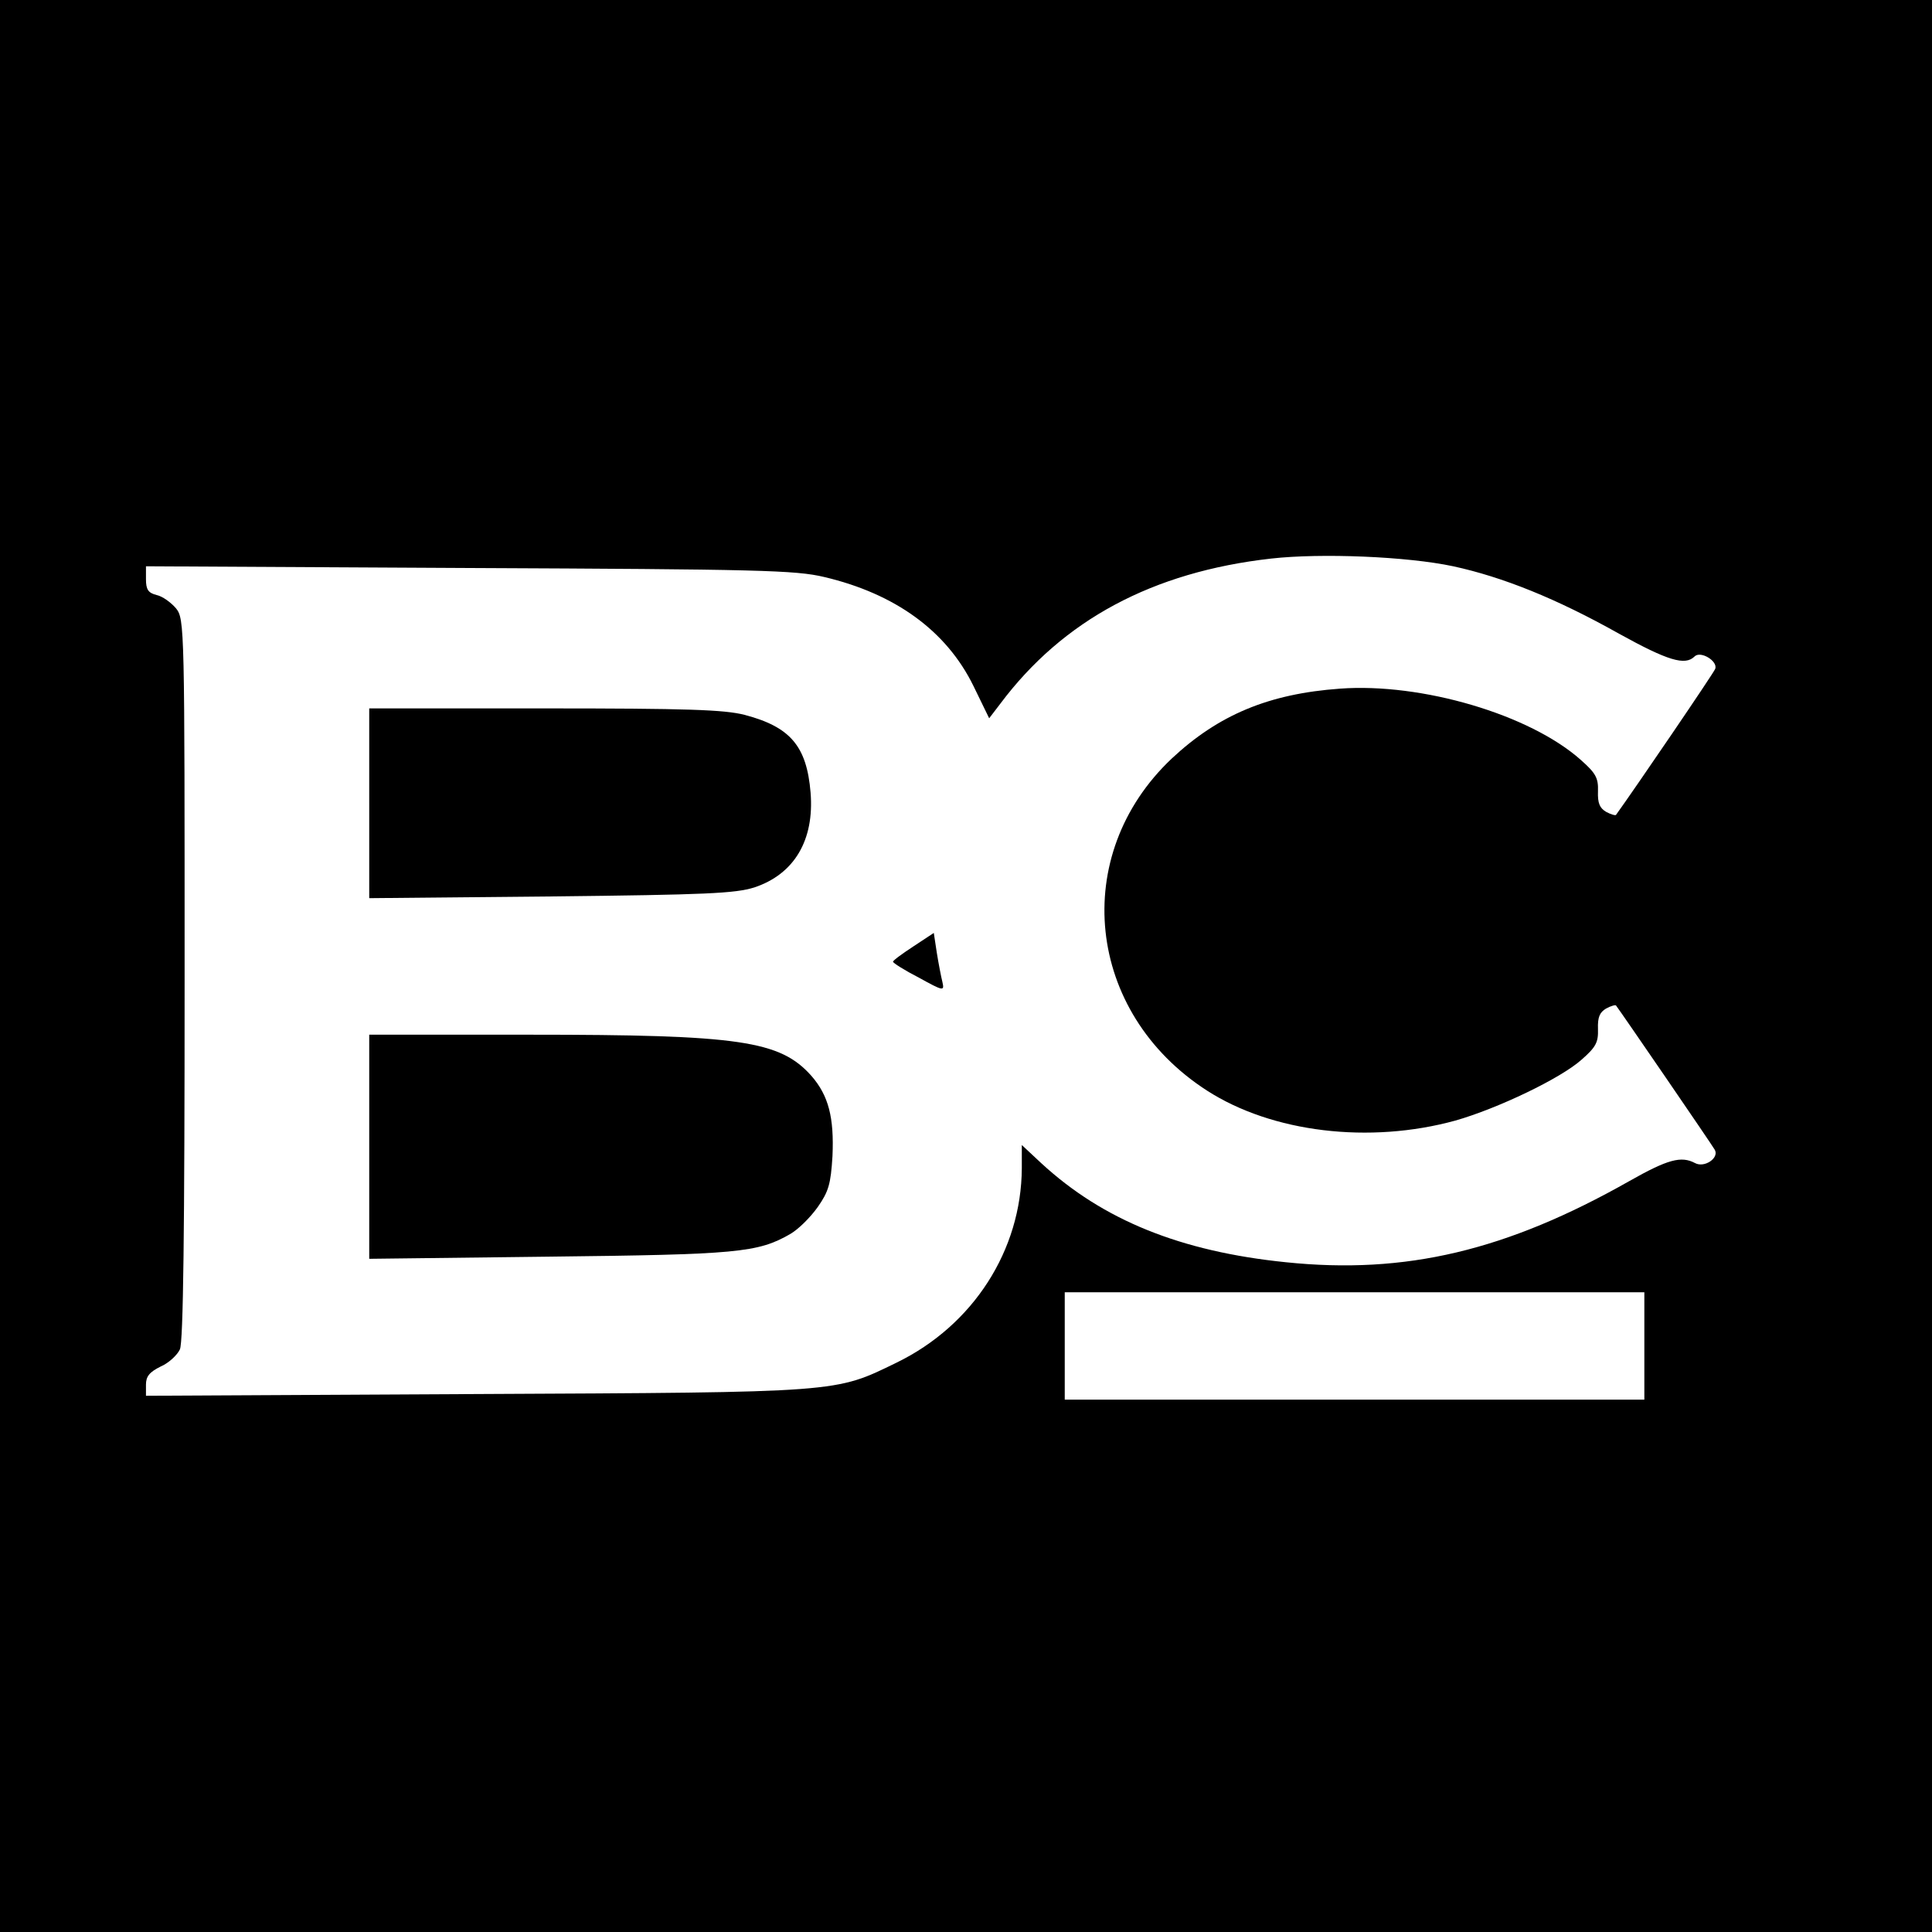
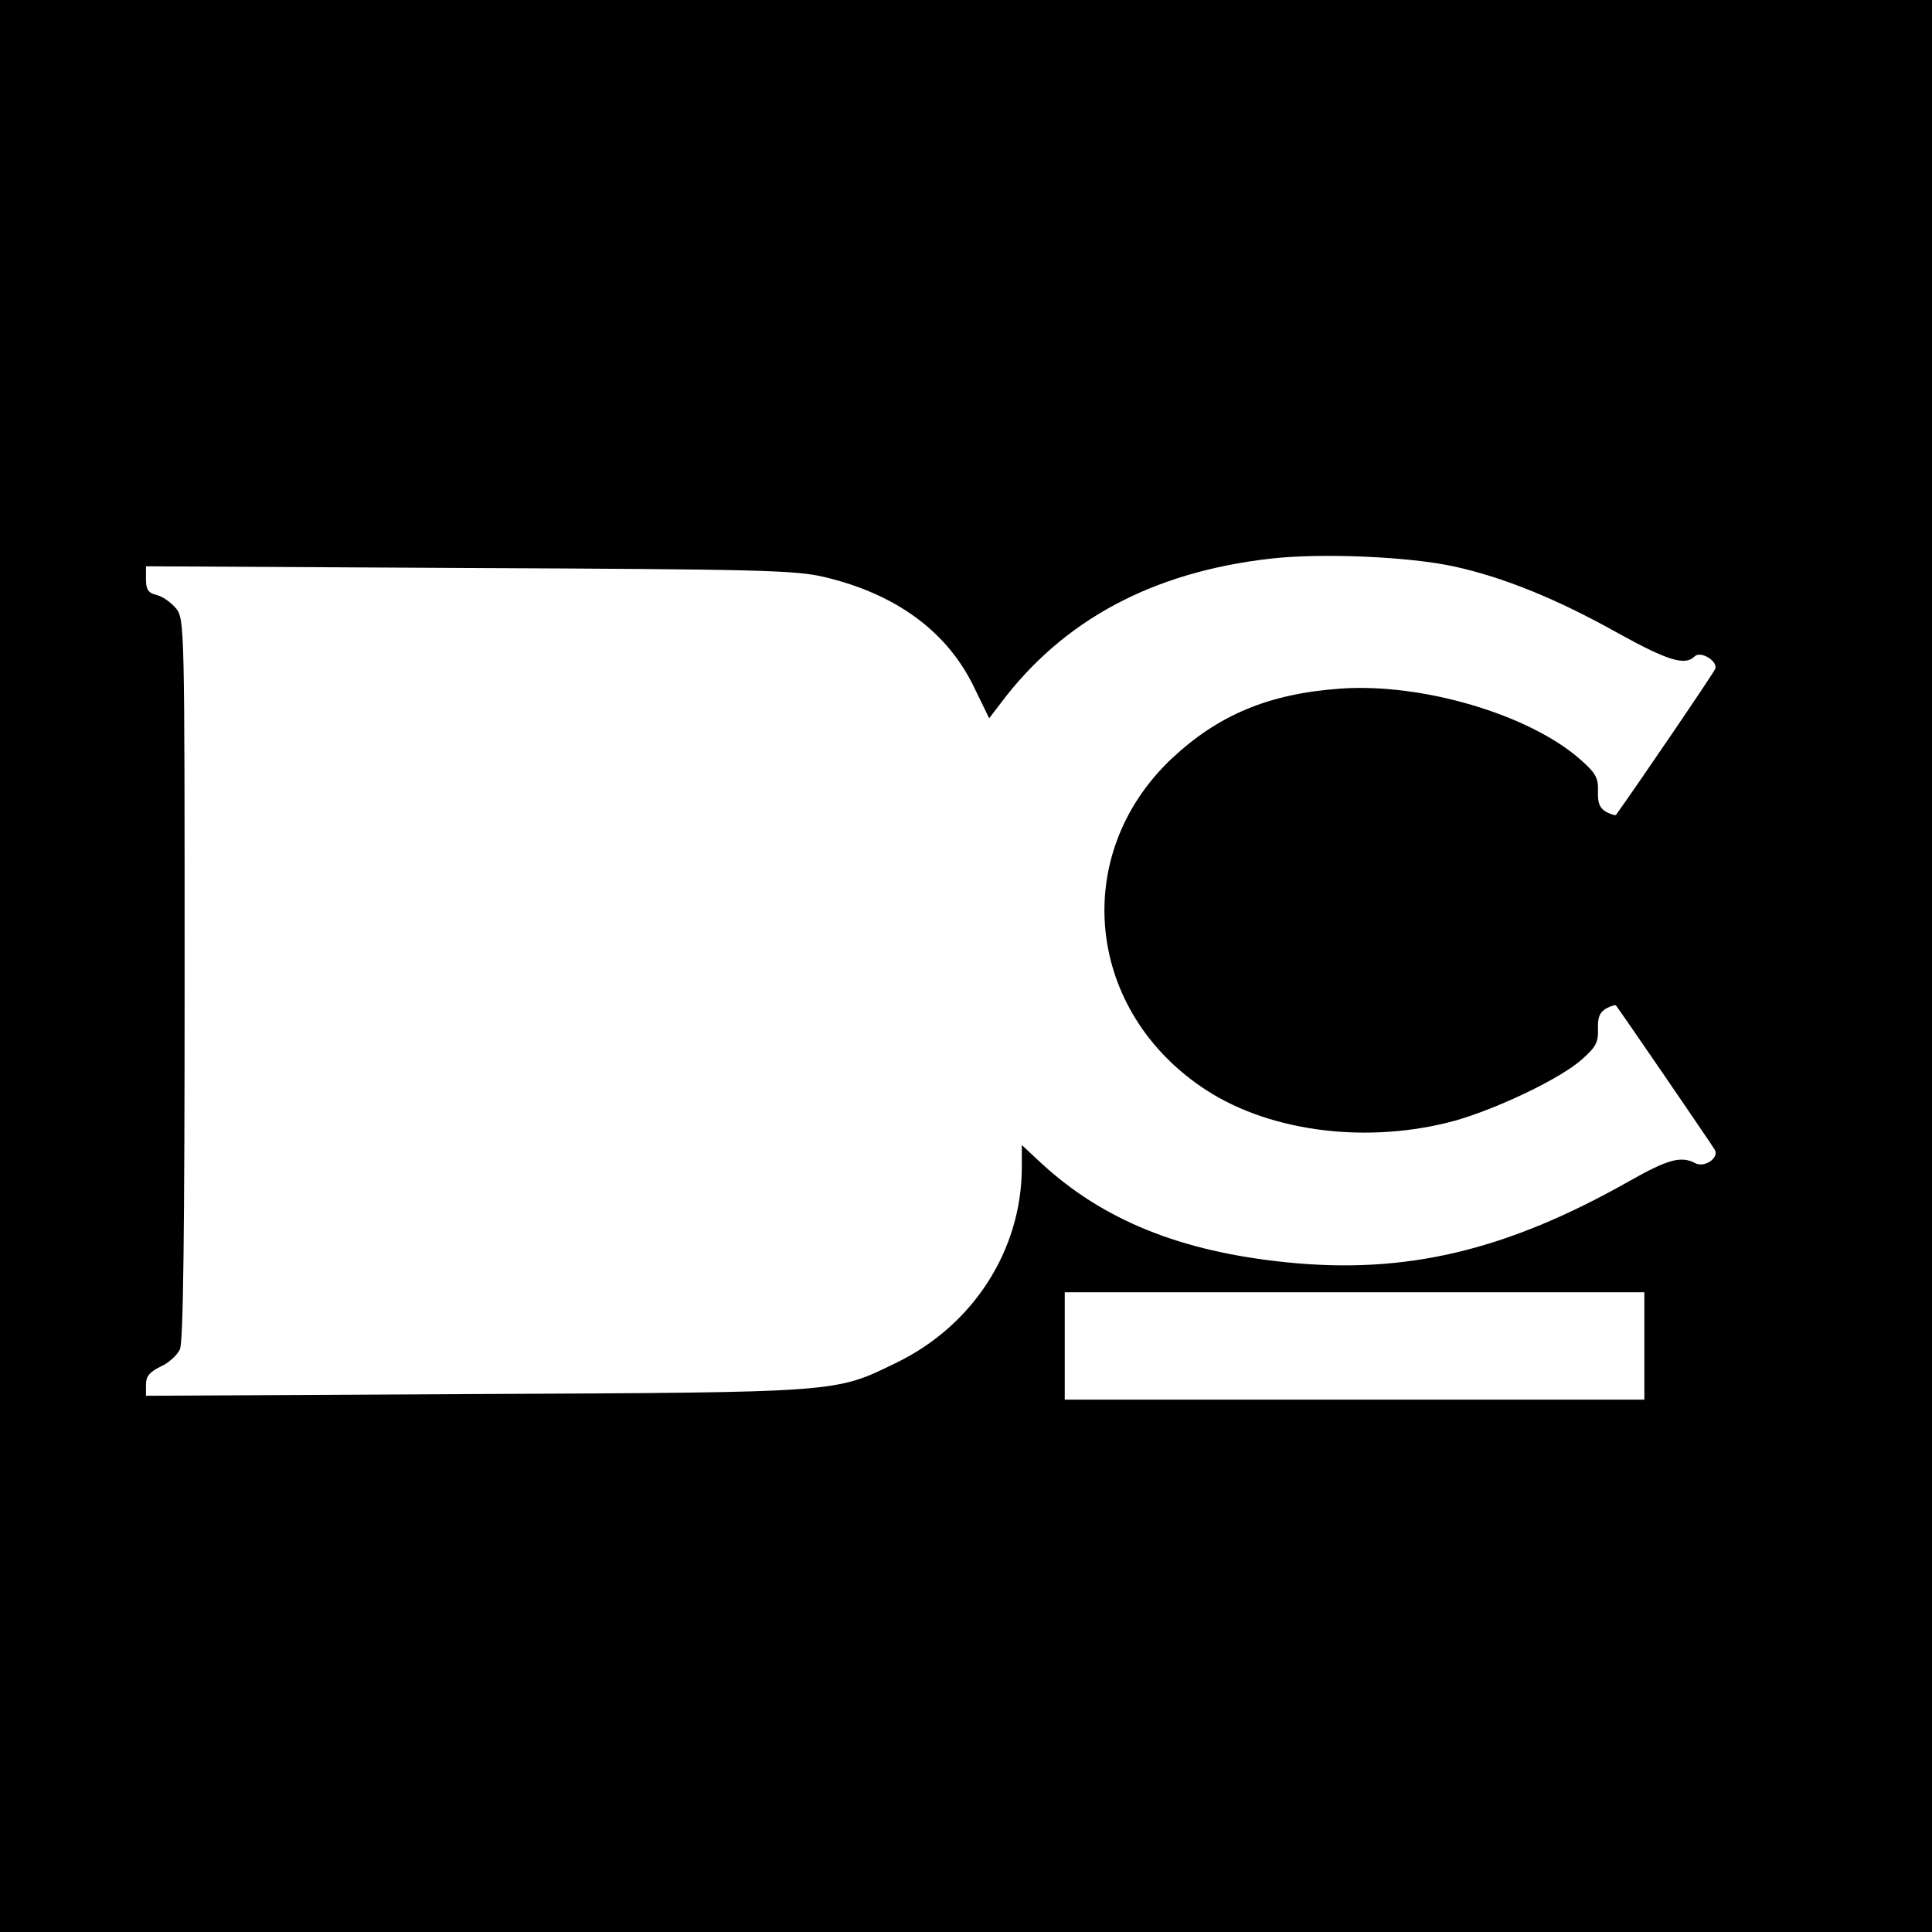
<svg xmlns="http://www.w3.org/2000/svg" version="1.0" width="450pt" height="450pt" viewBox="0 0 450 450" preserveAspectRatio="xMidYMid meet">
  <g transform="translate(0,450) scale(0.1,-0.1)" fill="#000000" stroke="none">
    <path d="M0 2250 l0 -2250 2250 0 2250 0 0 2250 0 2250 -2250 0 -2250 0 0 -2250z m3385 931 c115 -25 240 -75 386 -157 114 -63 154 -75 176 -53 14 14 55 -11 48 -29 -3 -9 -187 -279 -231 -340 -1 -2 -12 1 -23 7 -15 9 -20 20 -19 48 1 31 -5 42 -40 73 -119 106 -371 180 -561 166 -166 -12 -283 -61 -392 -163 -238 -225 -200 -591 82 -773 152 -98 379 -125 579 -70 98 28 245 98 294 142 33 29 39 40 38 71 -1 28 4 39 19 48 11 6 22 9 23 7 8 -10 224 -325 230 -336 11 -19 -24 -43 -46 -31 -32 17 -63 9 -153 -42 -286 -162 -521 -218 -800 -189 -245 25 -426 98 -570 231 l-45 42 0 -54 c-1 -191 -113 -366 -292 -453 -144 -70 -126 -69 -980 -73 l-768 -4 0 26 c0 19 8 29 34 42 19 8 39 27 45 40 8 17 11 275 11 862 0 821 0 839 -20 864 -11 13 -31 28 -45 31 -20 5 -25 13 -25 37 l0 30 753 -4 c673 -3 760 -5 827 -21 165 -39 284 -125 347 -253 l37 -76 26 34 c146 195 355 307 631 338 116 13 316 5 424 -18z m445 -1816 l0 -125 -675 0 -675 0 0 125 0 125 675 0 675 0 0 -125z" />
-     <path d="M860 2629 l0 -221 423 4 c363 4 429 7 474 21 93 31 140 110 131 221 -9 108 -47 153 -154 181 -47 12 -133 15 -466 15 l-408 0 0 -221z" />
-     <path d="M2128 2296 c-26 -17 -48 -33 -48 -36 0 -3 27 -20 60 -37 58 -32 60 -32 55 -10 -3 12 -9 43 -13 68 l-7 46 -47 -31z" />
-     <path d="M860 1829 l0 -261 418 5 c439 5 487 9 563 53 19 11 47 39 64 63 25 36 30 53 34 118 4 90 -9 141 -49 187 -73 82 -166 96 -656 96 l-374 0 0 -261z" />
  </g>
</svg>